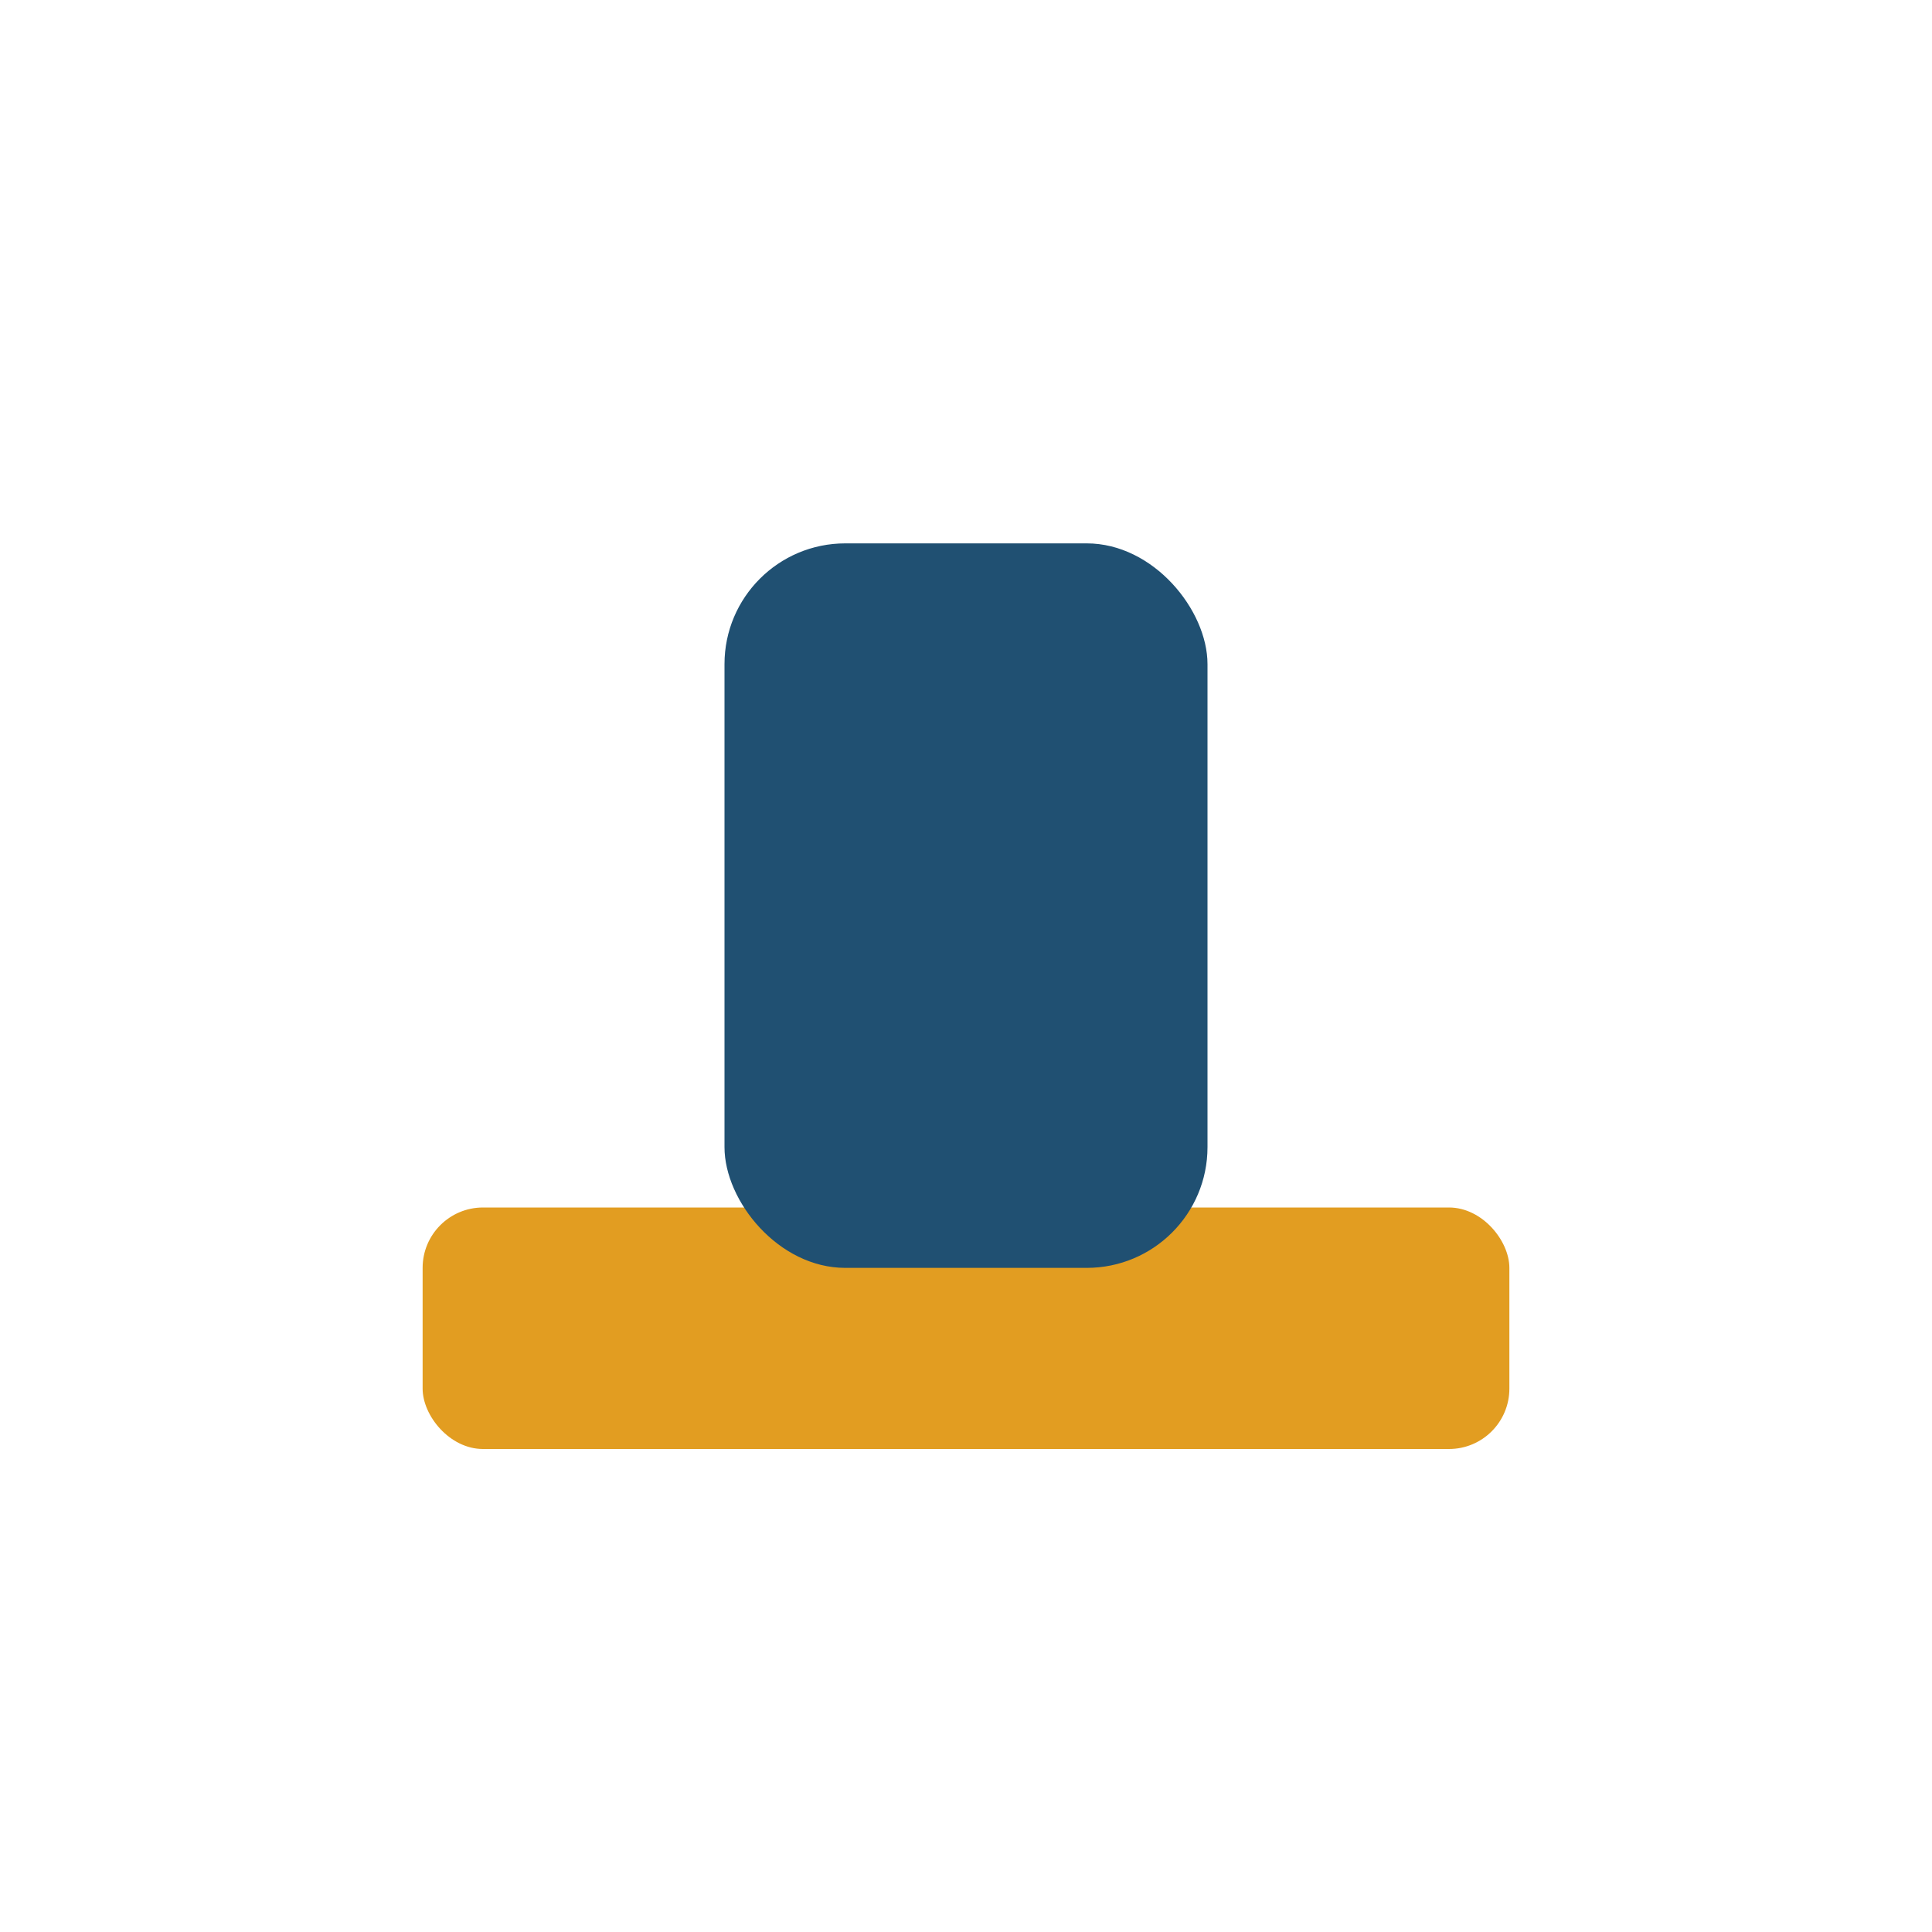
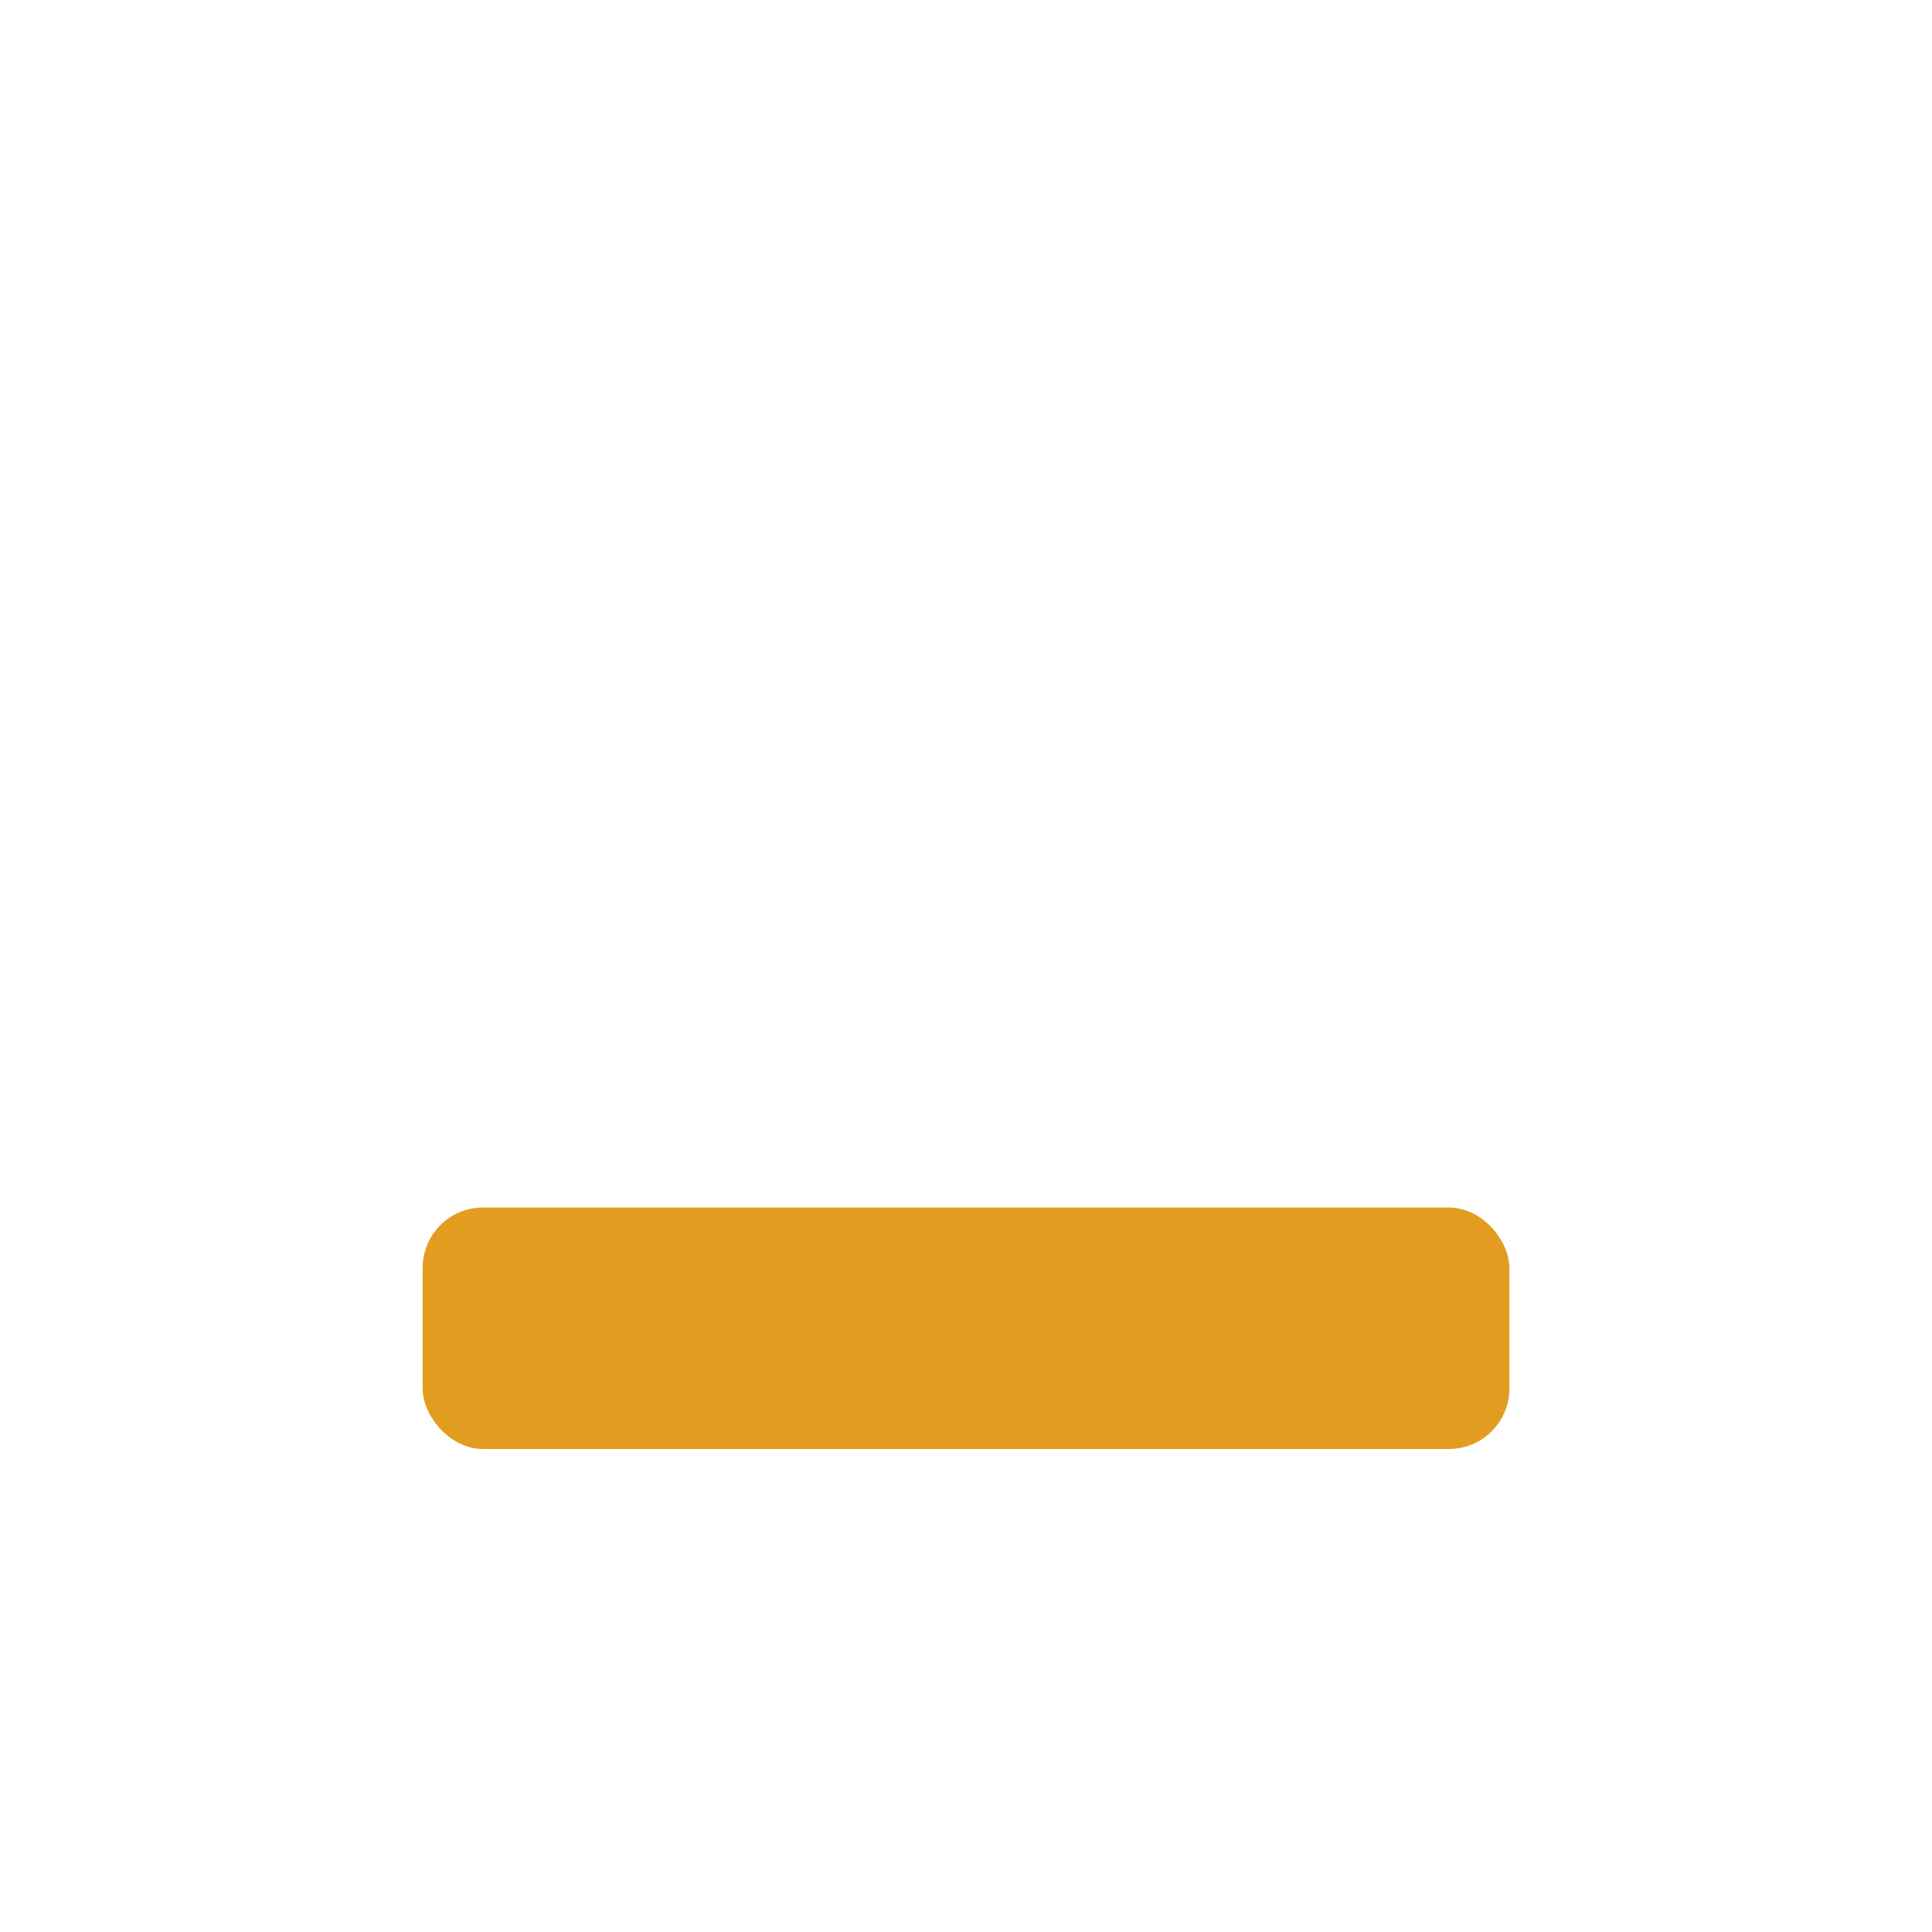
<svg xmlns="http://www.w3.org/2000/svg" width="32" height="32" viewBox="0 0 32 32">
  <rect x="7" y="20" width="18" height="4" rx="1" fill="#E29D21" />
-   <rect x="12" y="9" width="8" height="12" rx="2" fill="#205072" />
</svg>